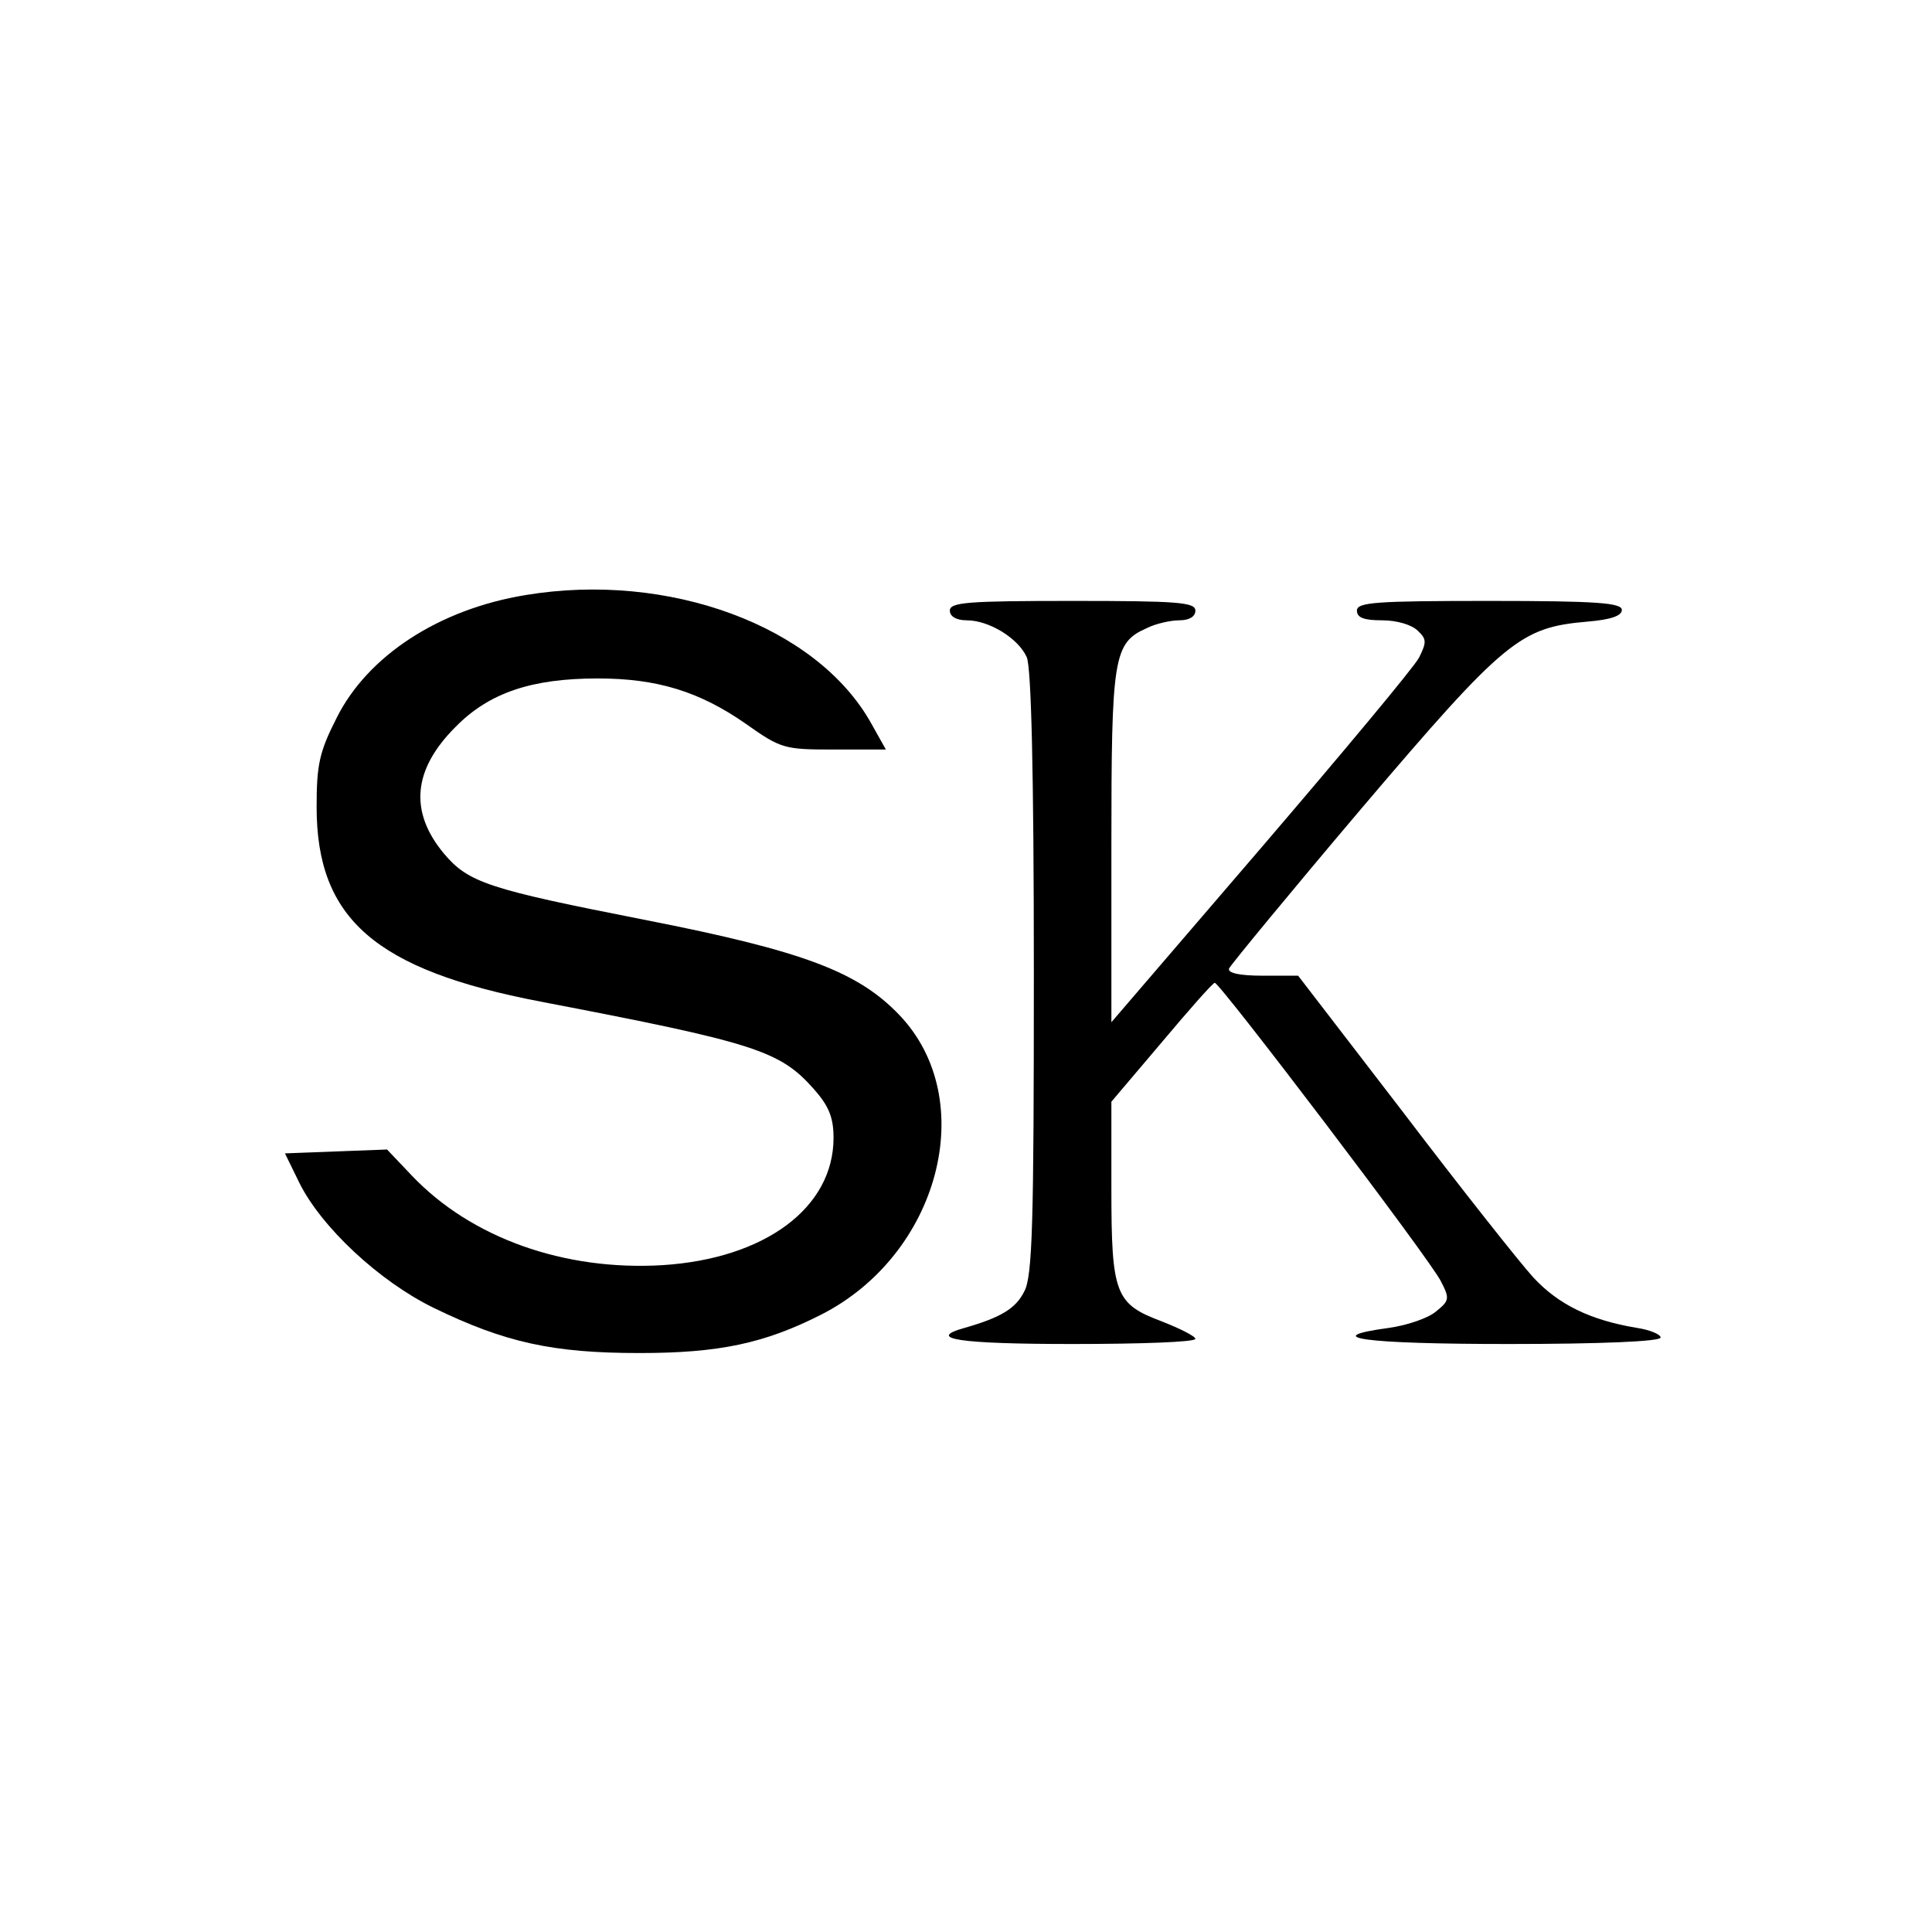
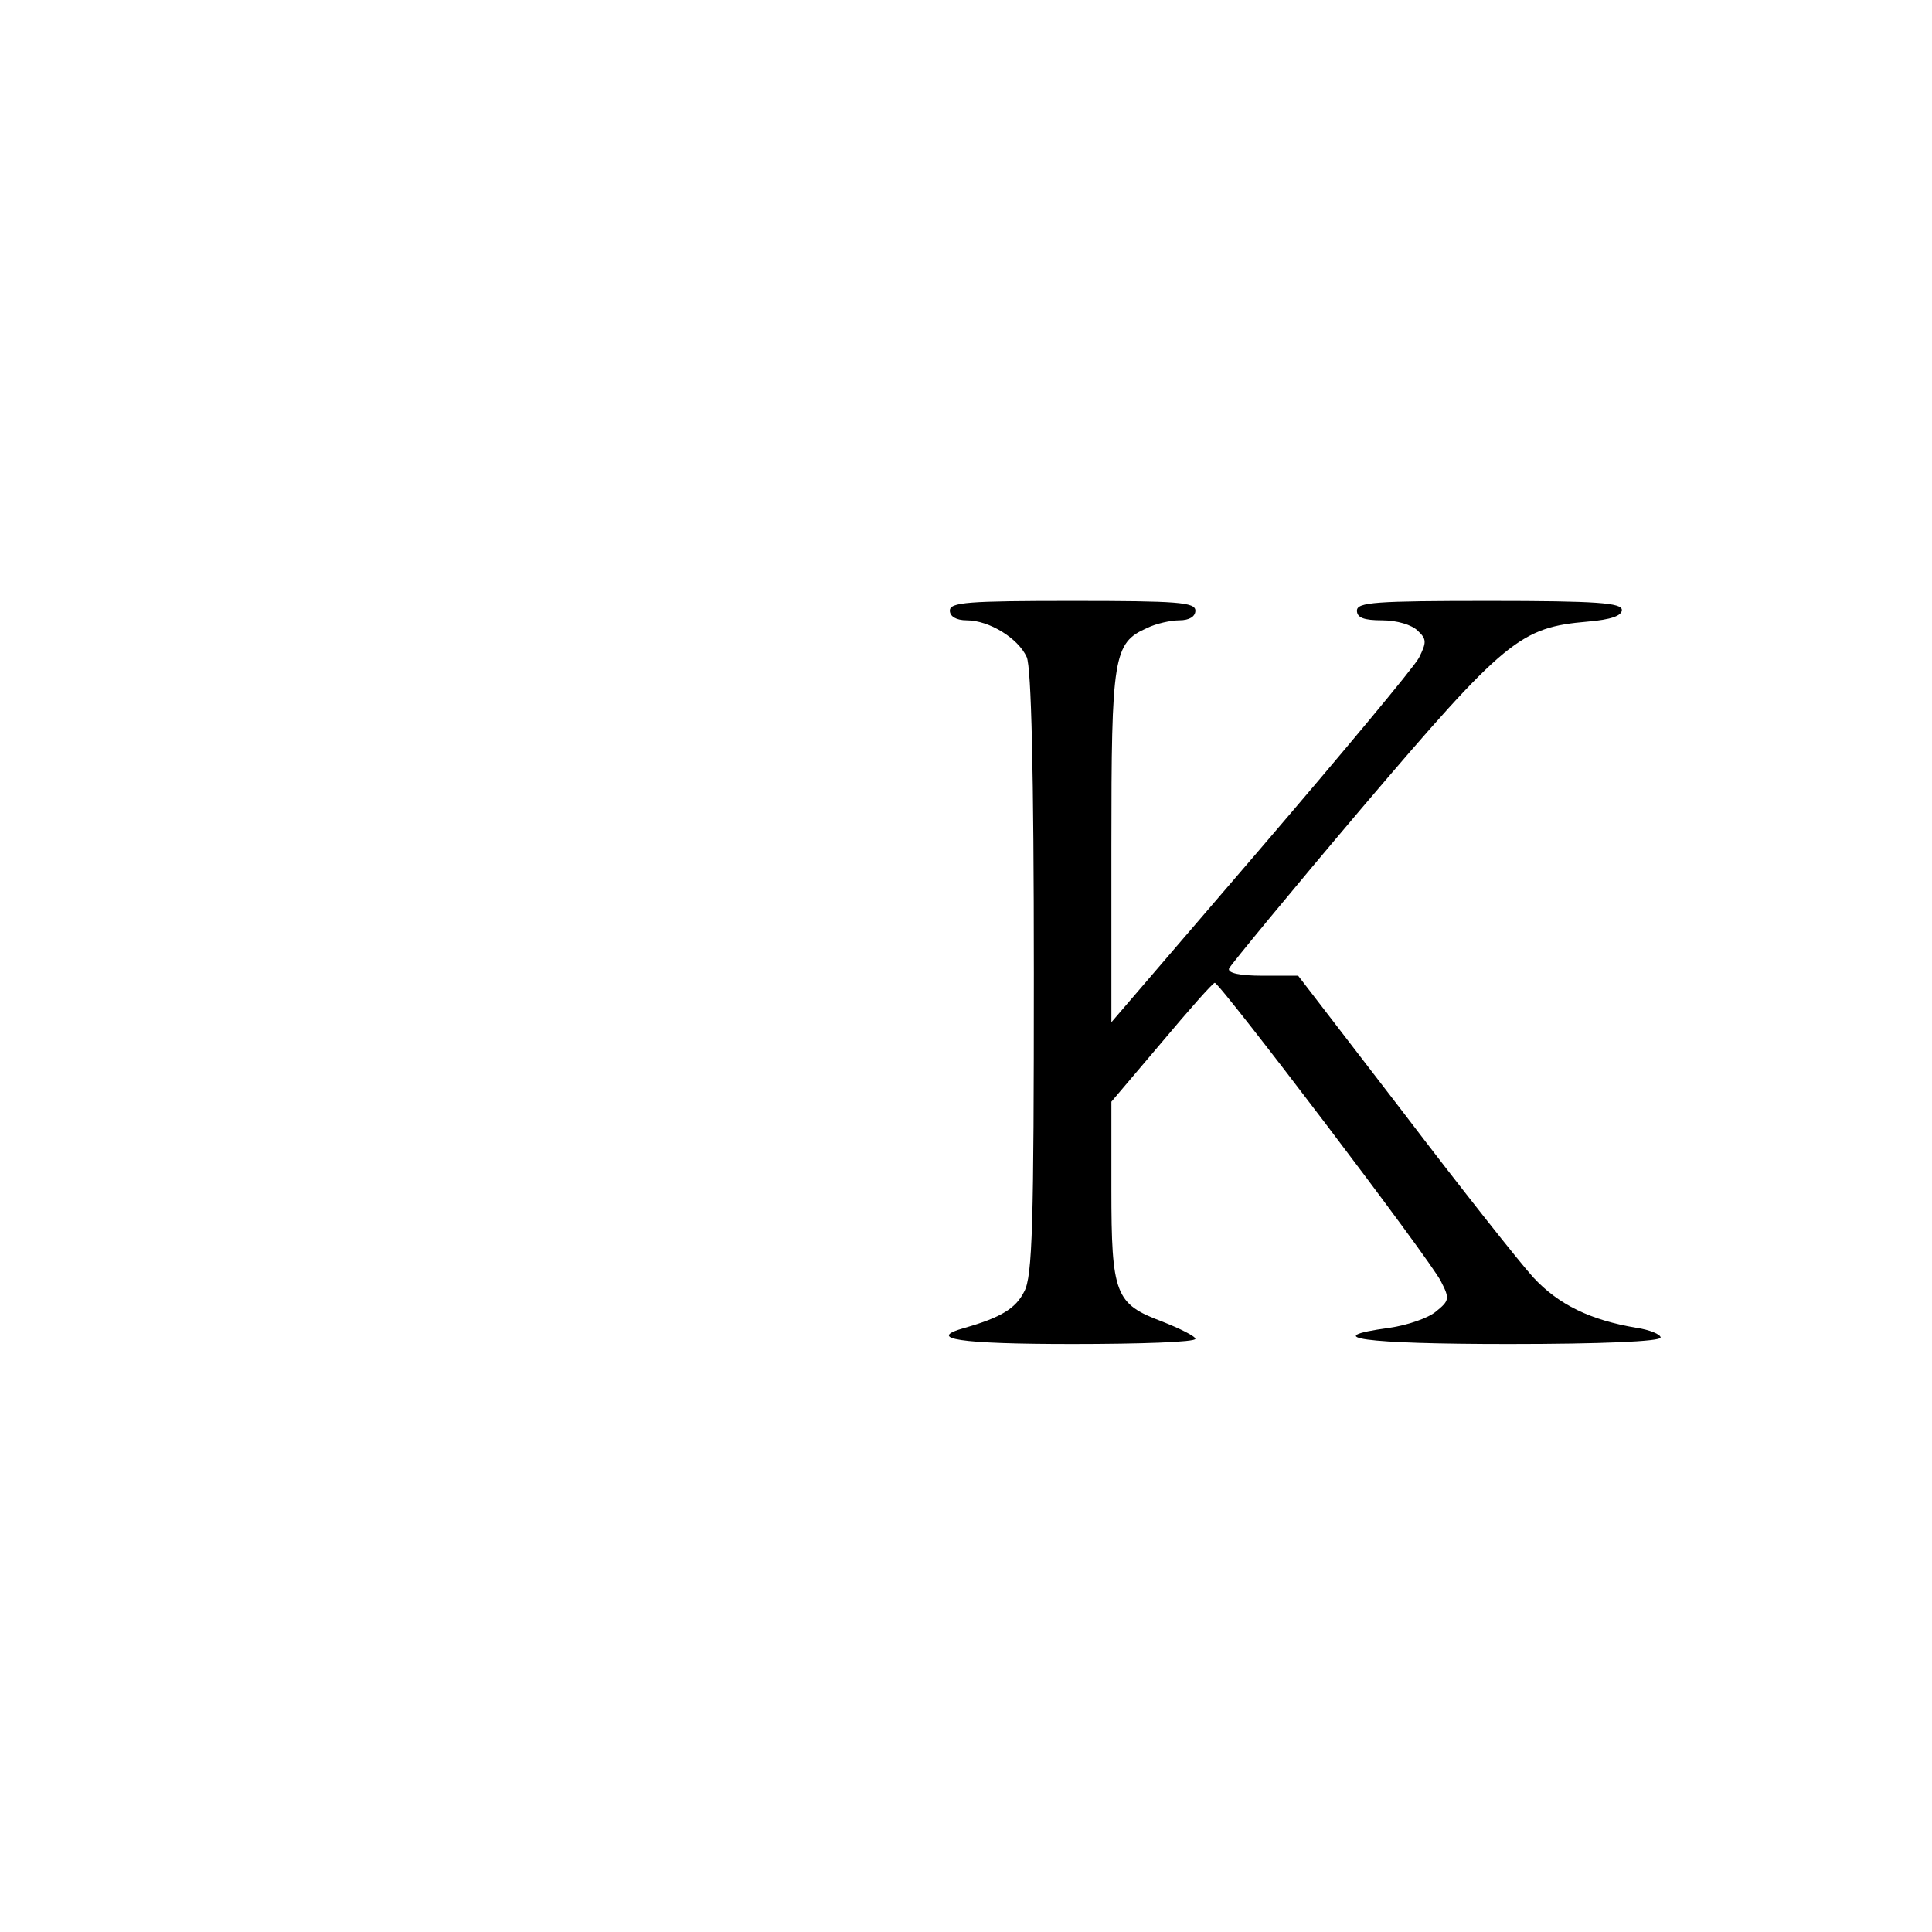
<svg xmlns="http://www.w3.org/2000/svg" version="1.0" width="299pt" height="299pt" viewBox="0 0 299 299" preserveAspectRatio="xMidYMid meet">
  <g transform="translate(0,299) scale(0.1,-0.1)" fill="#000000" stroke="none">
-     <path d="M813 2069 c-134 -22 -244 -94 -292 -190 -27 -53 -31 -73 -31 -138 0 -173 91 -252 346 -301 334 -64 371 -76 424 -136 23 -26 30 -44 30 -75 0 -108 -106 -187 -265 -197 -152 -9 -296 42 -388 139 l-38 40 -79 -3 -79 -3 22 -45 c34 -69 124 -153 208 -194 111 -54 185 -70 319 -70 123 0 193 15 280 59 184 93 247 333 122 464 -64 67 -148 99 -392 147 -245 48 -275 58 -313 103 -54 65 -48 130 18 196 52 53 118 75 220 75 92 0 157 -20 229 -70 55 -39 60 -40 137 -40 l80 0 -23 41 c-84 150 -313 235 -535 198z" />
    <path d="M1470 2045 c0 -9 10 -15 26 -15 35 0 80 -28 93 -57 7 -16 11 -176 11 -489 0 -387 -2 -470 -15 -493 -13 -26 -36 -40 -92 -56 -61 -17 -9 -25 167 -25 105 0 190 3 190 8 0 4 -24 16 -52 27 -72 27 -78 42 -78 205 l0 135 78 92 c42 50 79 92 82 92 8 0 334 -429 350 -462 14 -27 13 -30 -8 -47 -12 -10 -44 -21 -72 -25 -111 -15 -40 -25 185 -25 143 0 235 4 235 10 0 5 -17 12 -37 15 -72 12 -121 36 -160 78 -21 23 -112 138 -201 255 l-163 212 -55 0 c-35 0 -54 4 -52 11 2 5 95 118 206 249 222 261 245 279 349 288 36 3 53 9 53 18 0 11 -38 14 -205 14 -176 0 -205 -2 -205 -15 0 -11 11 -15 39 -15 23 0 46 -7 55 -16 14 -13 14 -18 2 -42 -8 -15 -119 -148 -245 -295 l-231 -269 0 272 c0 294 3 315 55 338 14 7 37 12 50 12 16 0 25 6 25 15 0 13 -28 15 -190 15 -162 0 -190 -2 -190 -15z" />
  </g>
</svg>